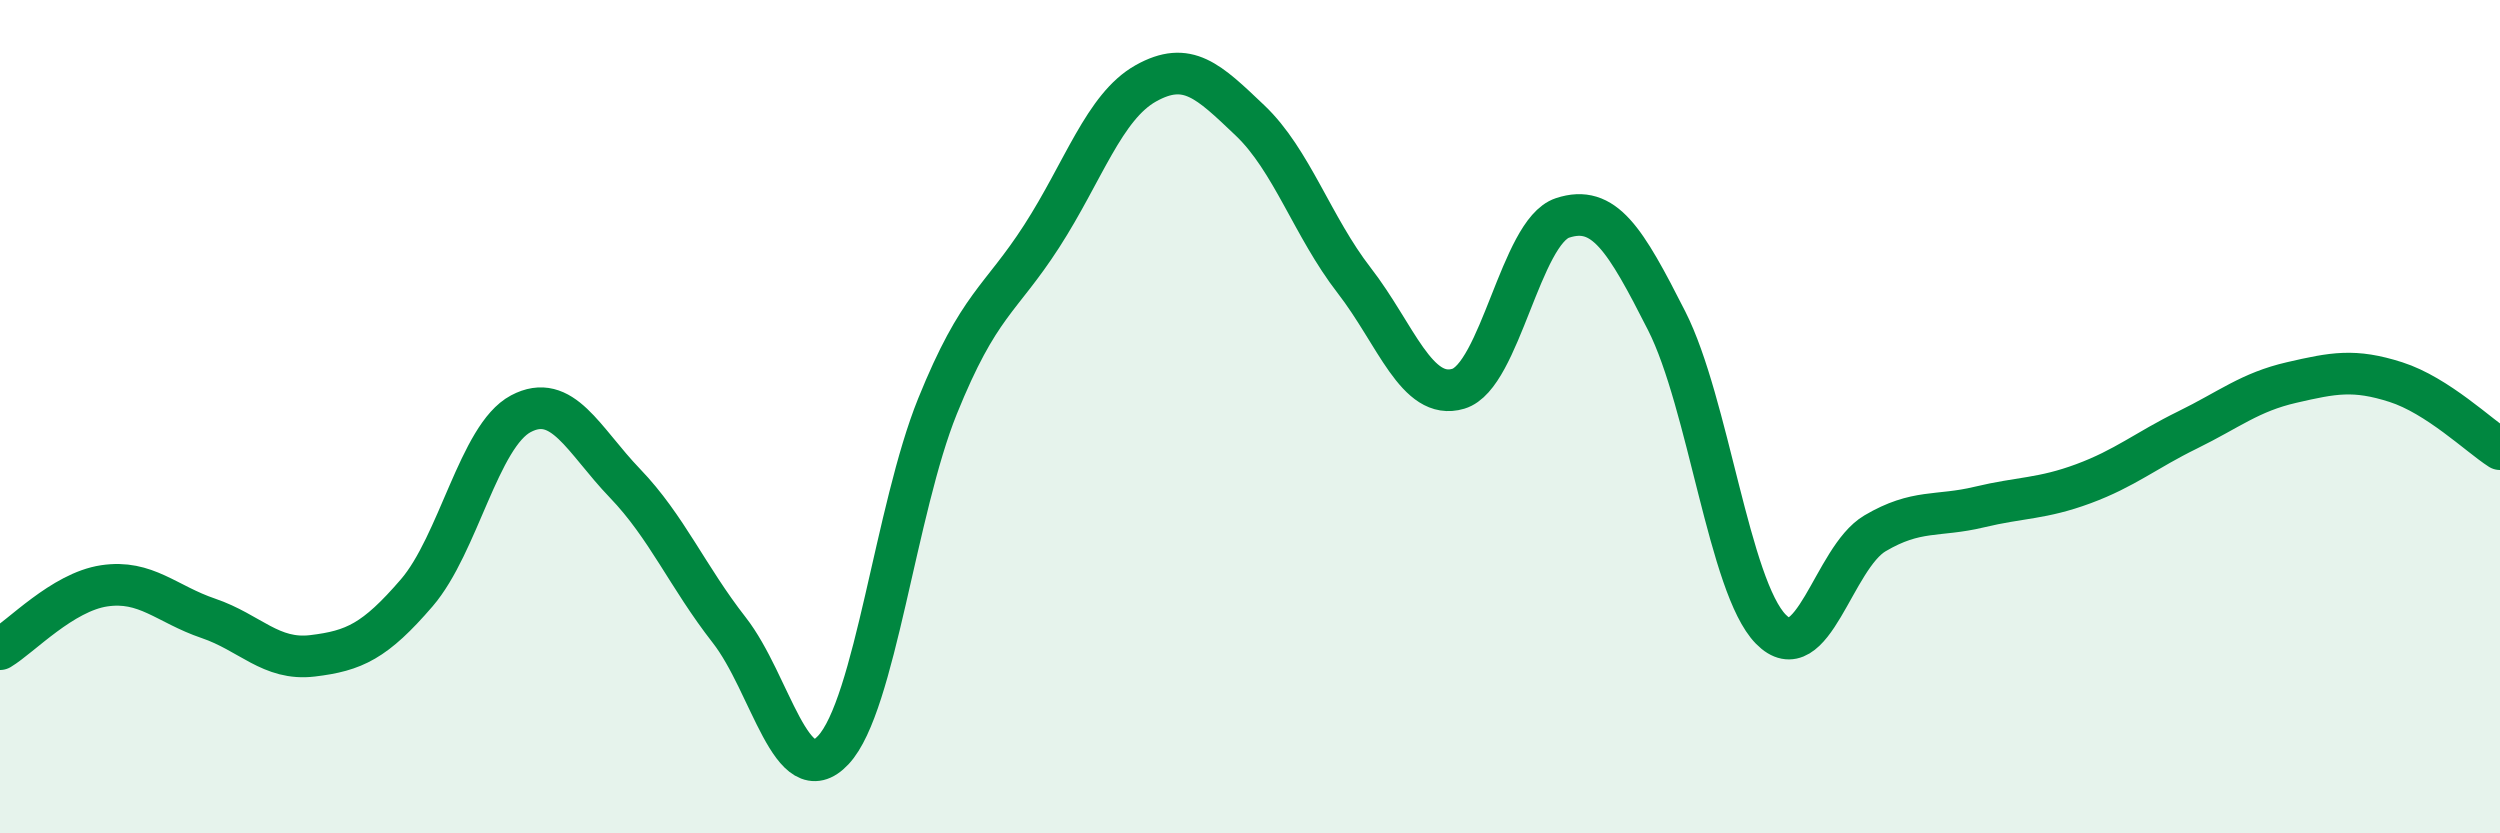
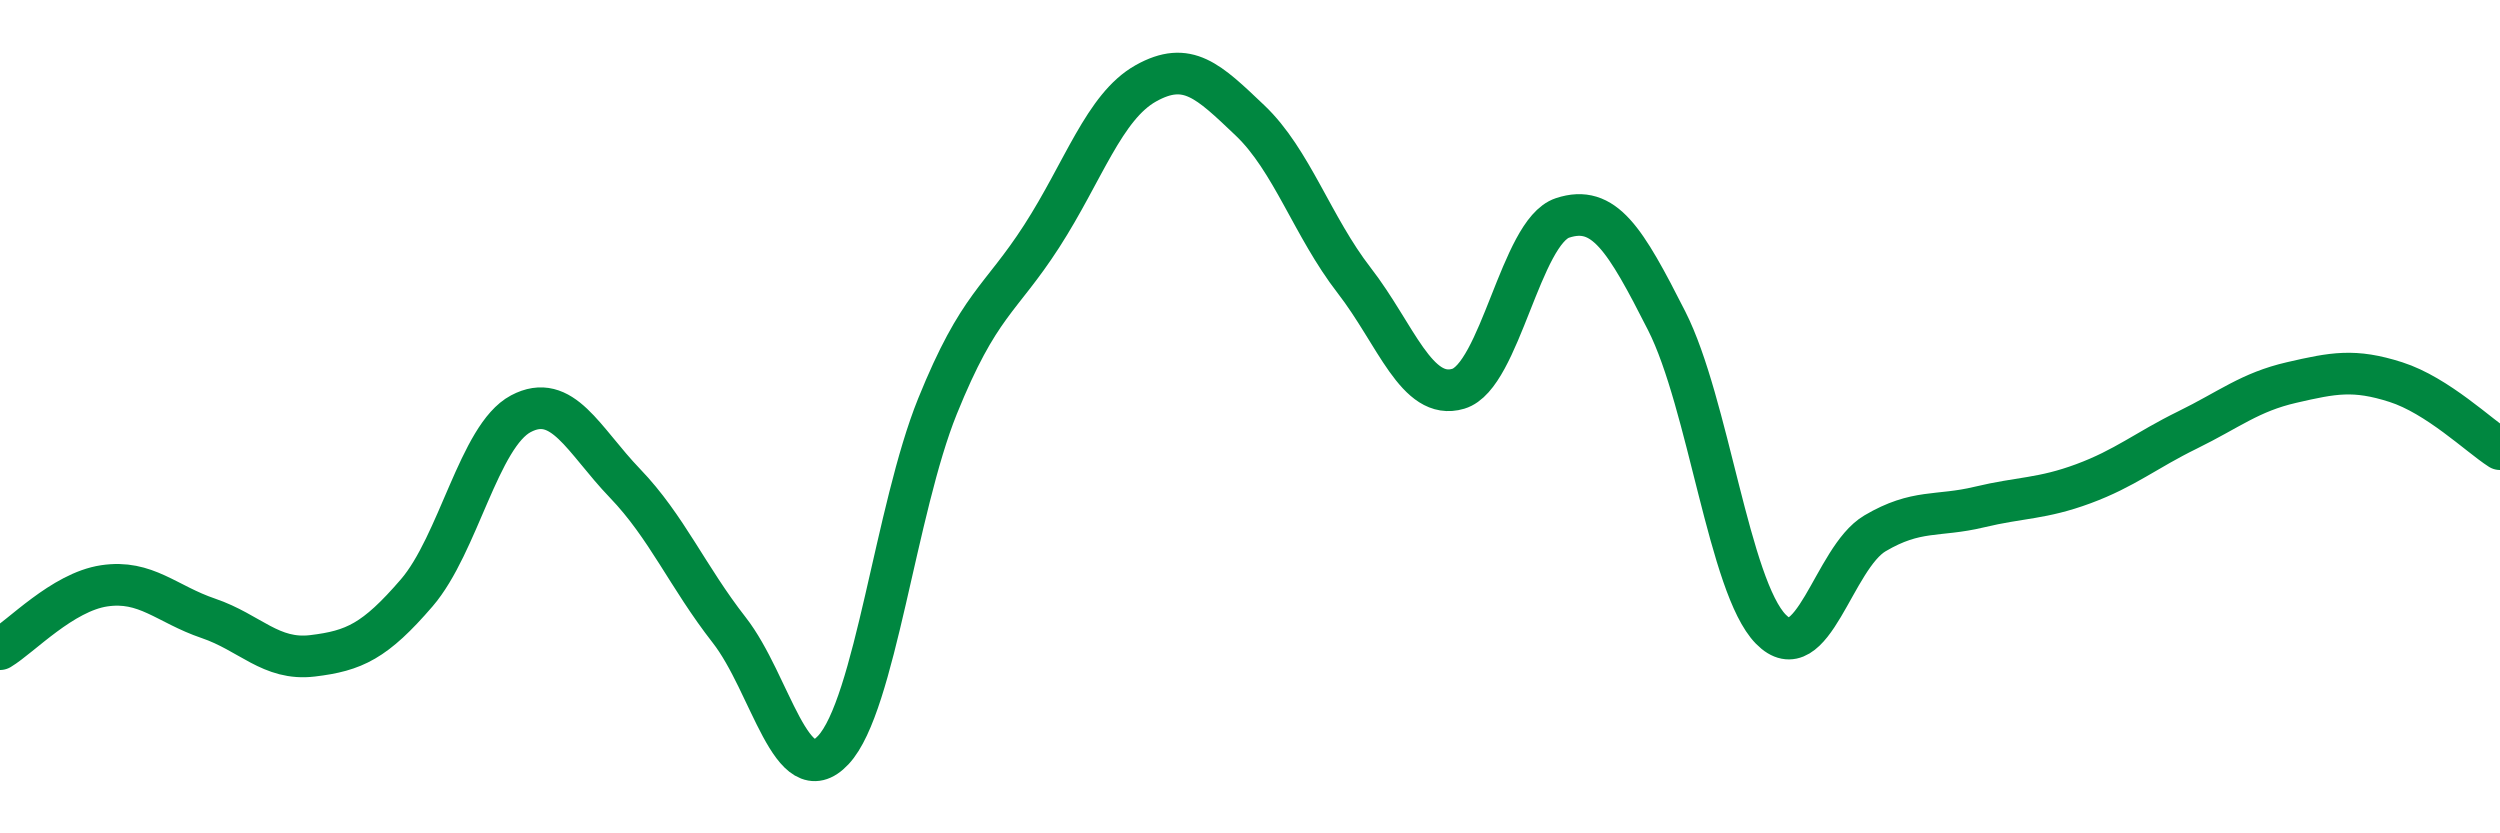
<svg xmlns="http://www.w3.org/2000/svg" width="60" height="20" viewBox="0 0 60 20">
-   <path d="M 0,15.58 C 0.5,15.28 1.5,14.21 2.5,14.06 C 3.5,13.91 4,14.5 5,14.84 C 6,15.18 6.5,15.86 7.5,15.74 C 8.5,15.62 9,15.39 10,14.23 C 11,13.07 11.5,10.46 12.5,9.93 C 13.5,9.4 14,10.56 15,11.6 C 16,12.64 16.5,13.84 17.5,15.12 C 18.5,16.4 19,19.07 20,18 C 21,16.93 21.5,12.22 22.5,9.75 C 23.5,7.28 24,7.22 25,5.67 C 26,4.12 26.5,2.56 27.5,2 C 28.5,1.44 29,1.94 30,2.89 C 31,3.84 31.5,5.44 32.5,6.73 C 33.5,8.02 34,9.63 35,9.33 C 36,9.03 36.5,5.56 37.5,5.23 C 38.5,4.9 39,5.73 40,7.7 C 41,9.67 41.5,14.08 42.5,15.1 C 43.5,16.12 44,13.39 45,12.8 C 46,12.21 46.5,12.41 47.5,12.17 C 48.5,11.93 49,11.98 50,11.61 C 51,11.24 51.5,10.81 52.5,10.32 C 53.5,9.83 54,9.41 55,9.18 C 56,8.95 56.5,8.85 57.5,9.17 C 58.5,9.49 59.5,10.46 60,10.78L60 20L0 20Z" fill="#008740" opacity="0.1" stroke-linecap="round" stroke-linejoin="round" />
  <path d="M 0,15.58 C 0.5,15.28 1.5,14.21 2.5,14.06 C 3.5,13.91 4,14.5 5,14.84 C 6,15.18 6.5,15.86 7.5,15.74 C 8.5,15.62 9,15.39 10,14.23 C 11,13.07 11.5,10.46 12.5,9.93 C 13.5,9.4 14,10.56 15,11.6 C 16,12.64 16.5,13.84 17.5,15.12 C 18.5,16.4 19,19.07 20,18 C 21,16.93 21.5,12.22 22.5,9.75 C 23.5,7.28 24,7.22 25,5.67 C 26,4.12 26.5,2.56 27.5,2 C 28.5,1.44 29,1.94 30,2.89 C 31,3.84 31.5,5.44 32.5,6.73 C 33.5,8.02 34,9.63 35,9.33 C 36,9.03 36.5,5.56 37.5,5.23 C 38.5,4.9 39,5.73 40,7.7 C 41,9.67 41.5,14.08 42.5,15.1 C 43.5,16.12 44,13.39 45,12.8 C 46,12.21 46.5,12.41 47.5,12.17 C 48.5,11.93 49,11.98 50,11.61 C 51,11.24 51.5,10.81 52.5,10.32 C 53.5,9.83 54,9.41 55,9.18 C 56,8.95 56.5,8.85 57.5,9.17 C 58.5,9.49 59.5,10.46 60,10.78" stroke="#008740" stroke-width="1" fill="none" stroke-linecap="round" stroke-linejoin="round" />
</svg>